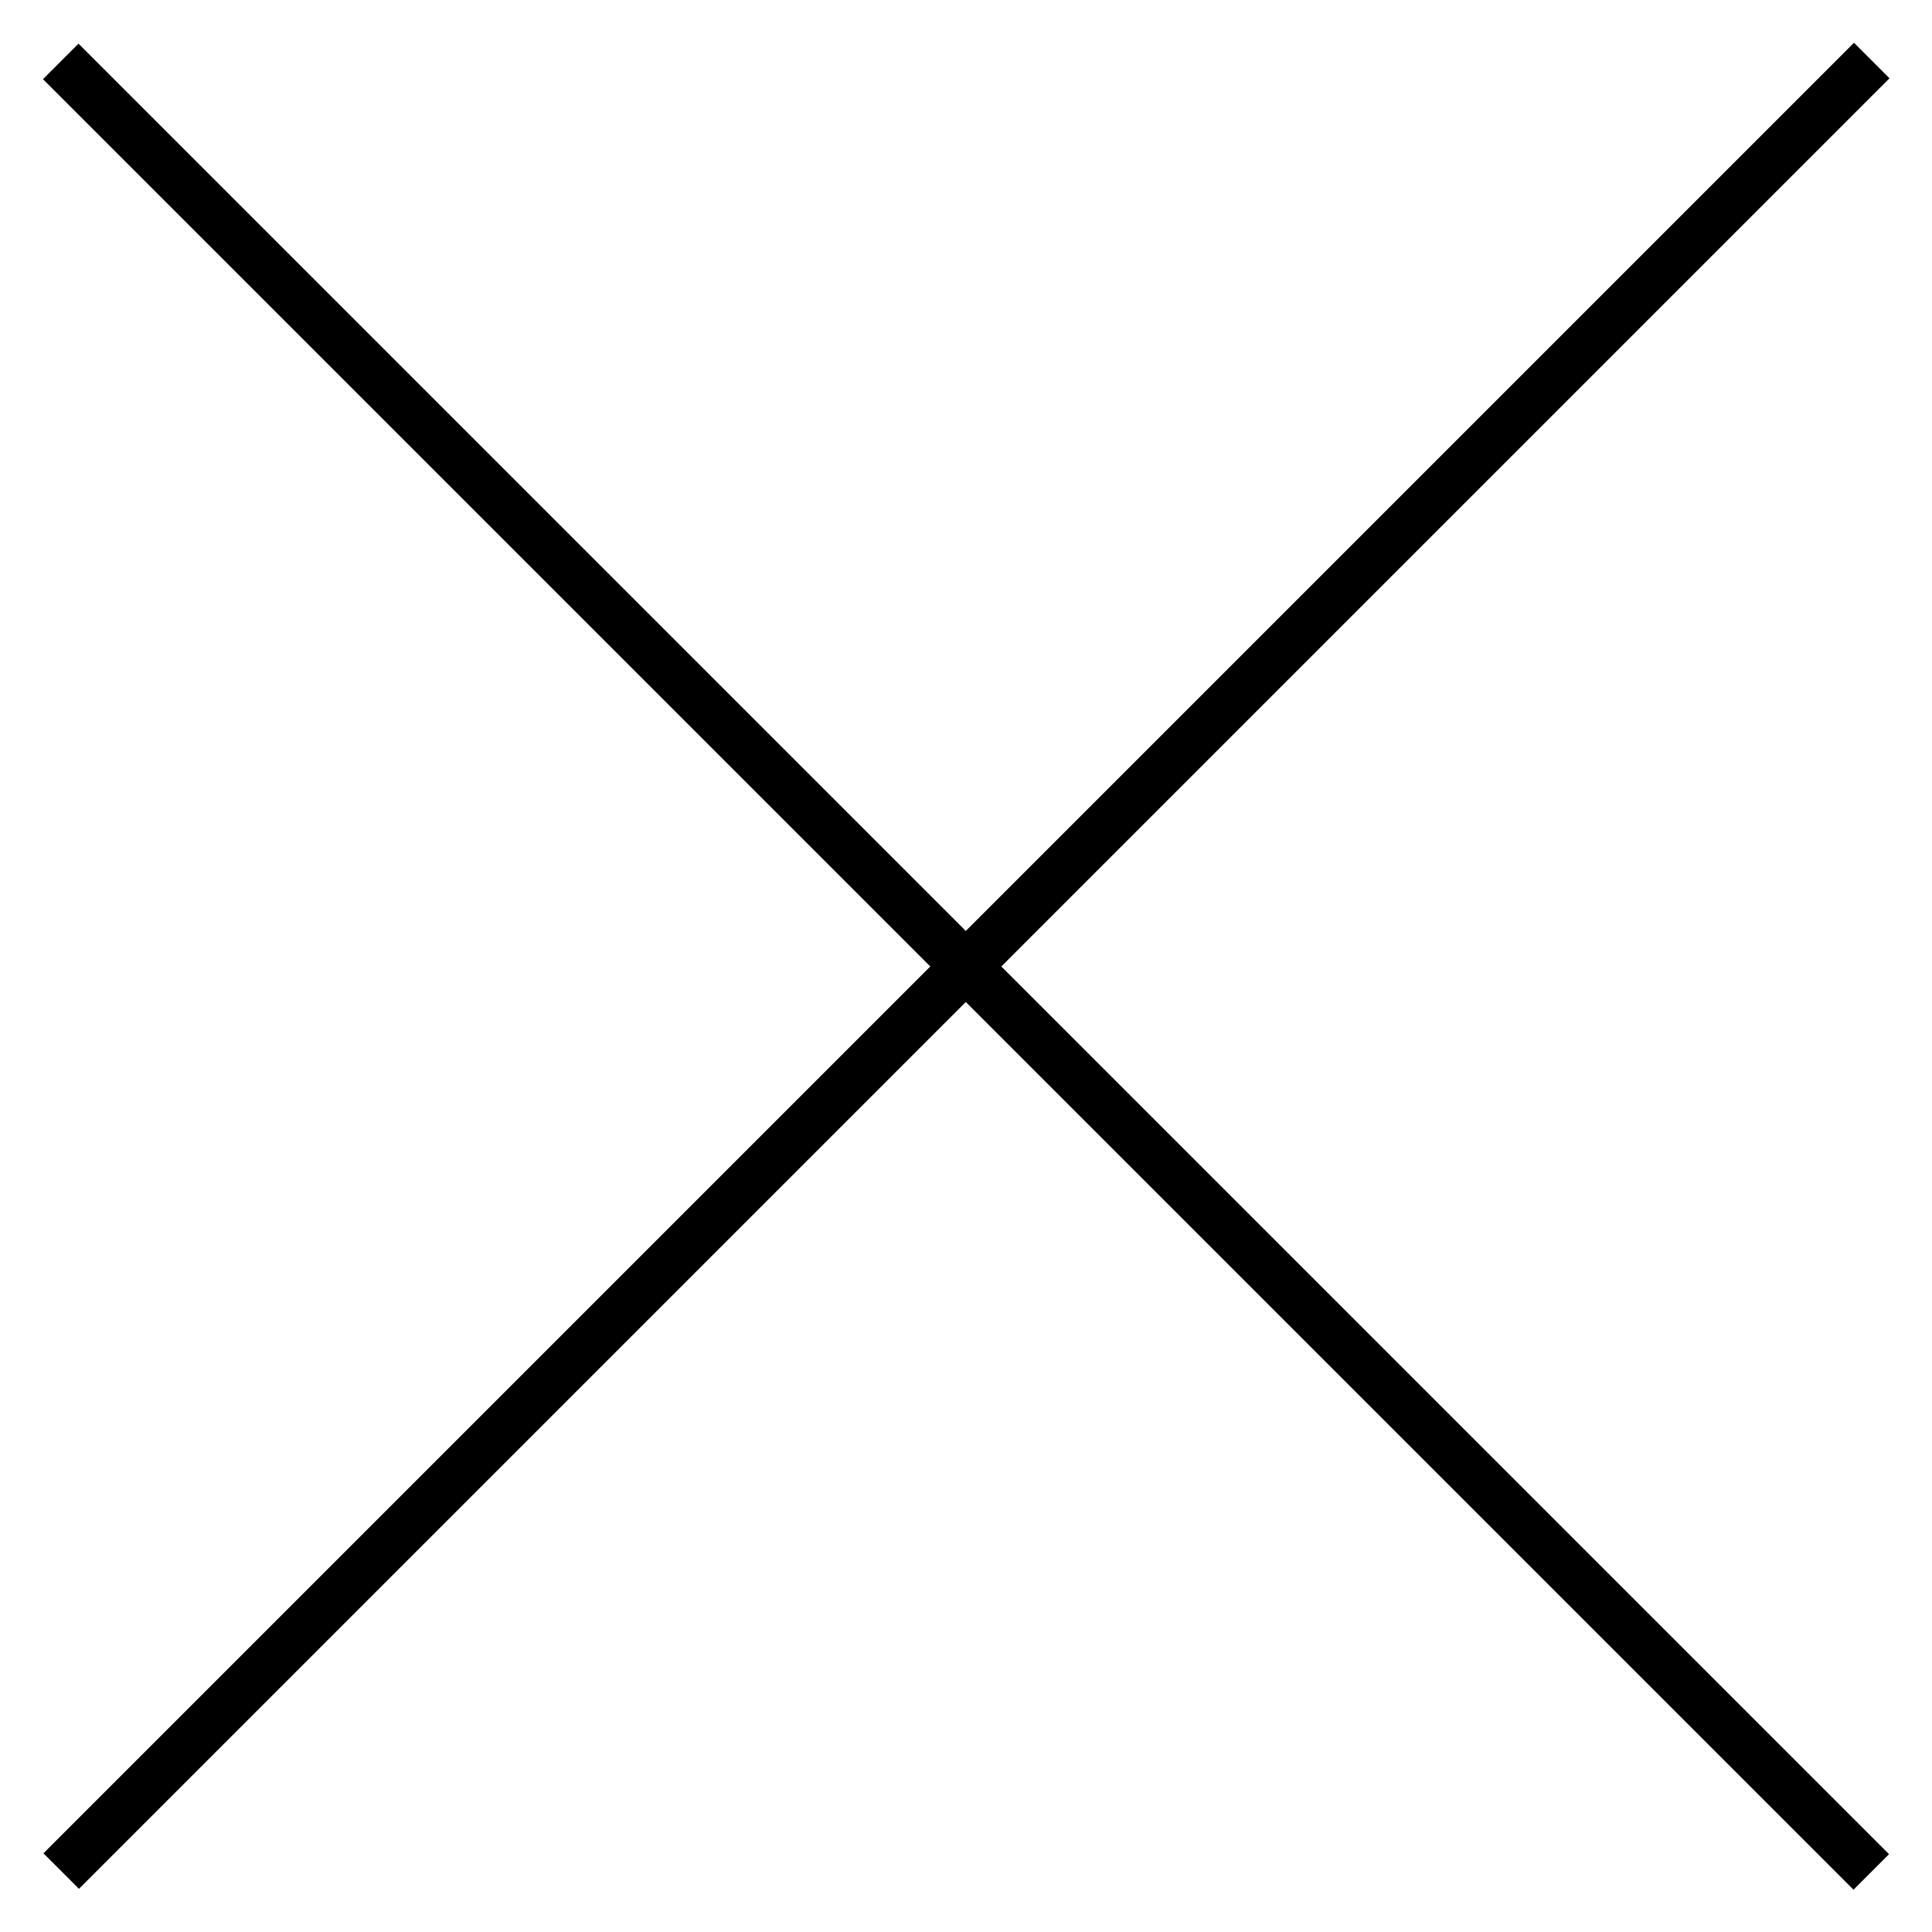
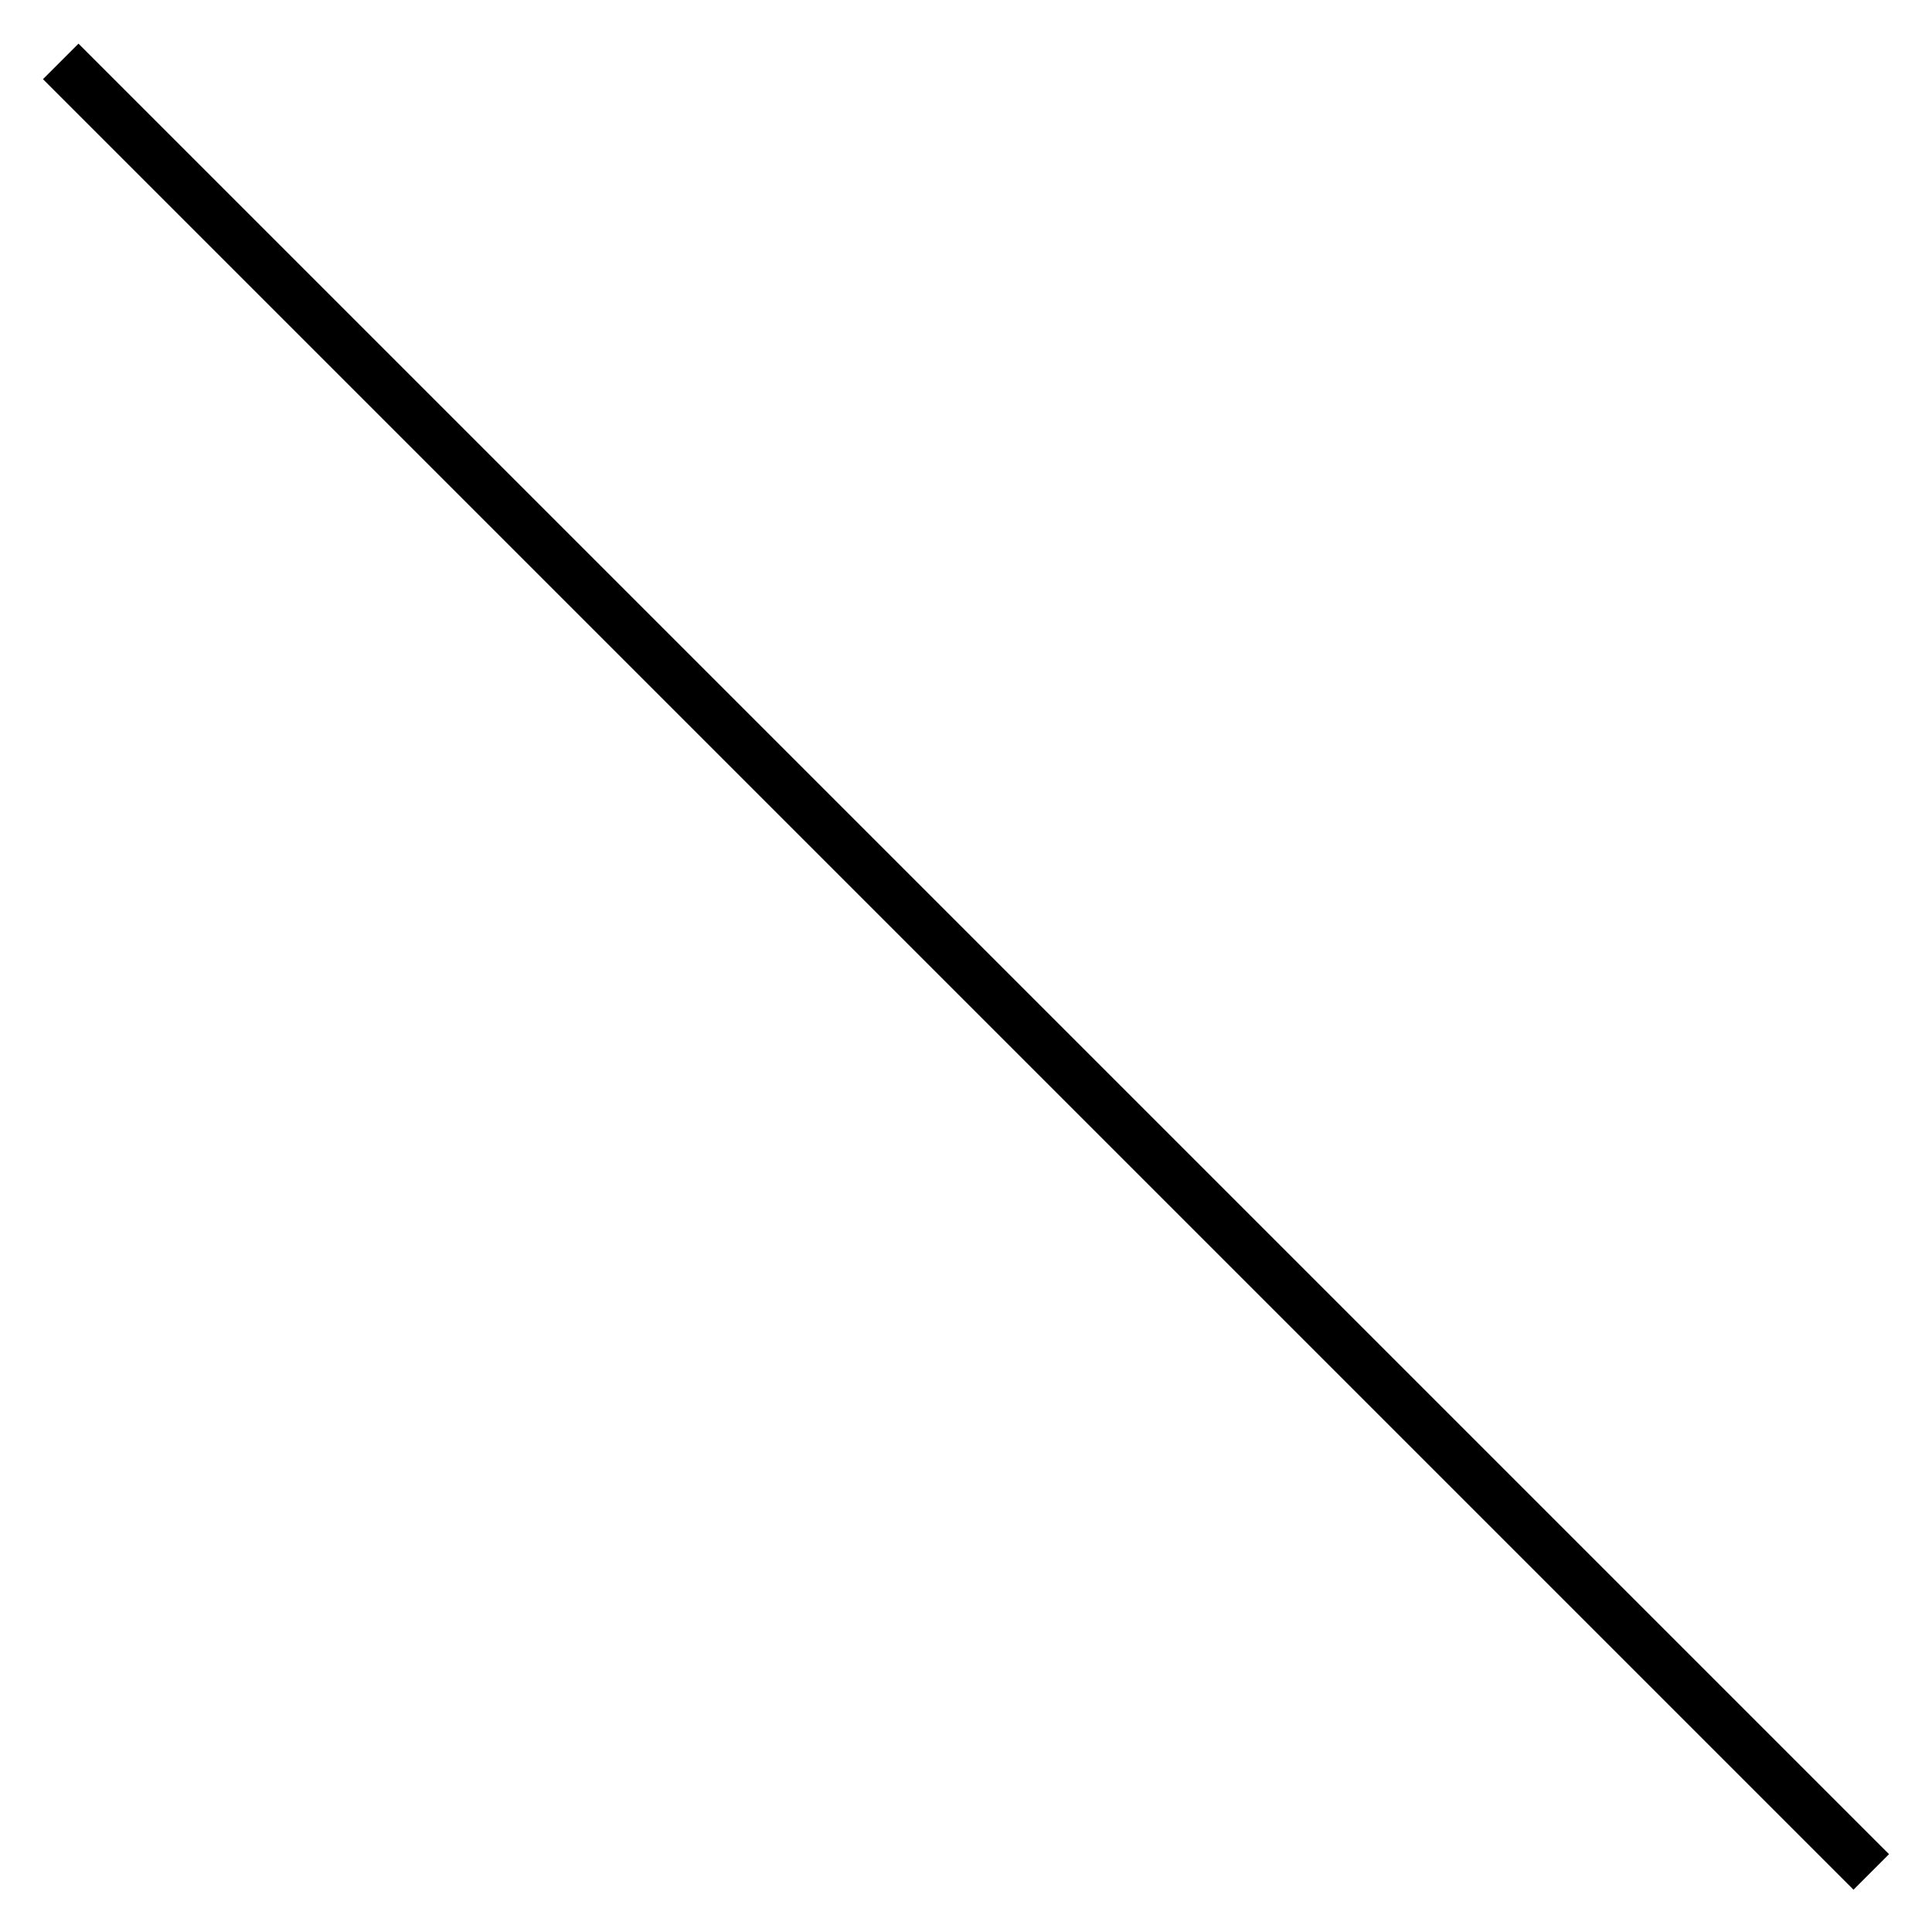
<svg xmlns="http://www.w3.org/2000/svg" version="1.1" id="レイヤー_1" x="0px" y="0px" viewBox="0 0 200 200" style="enable-background:new 0 0 200 200;" xml:space="preserve">
  <g>
-     <rect x="-31" y="98.9" transform="matrix(0.707 -0.707 0.707 0.707 -41.386 100.014)" width="262.1" height="2.2" />
-     <rect x="-32.5" y="97.4" transform="matrix(0.707 -0.707 0.707 0.707 -41.386 100.014)" width="265.1" height="5.2" />
-   </g>
+     </g>
  <g>
-     <rect x="98.9" y="-31" transform="matrix(0.707 -0.707 0.707 0.707 -41.436 100.034)" width="2.2" height="262.1" />
    <rect x="97.4" y="-32.5" transform="matrix(0.707 -0.707 0.707 0.707 -41.436 100.035)" width="5.2" height="265.1" />
  </g>
</svg>